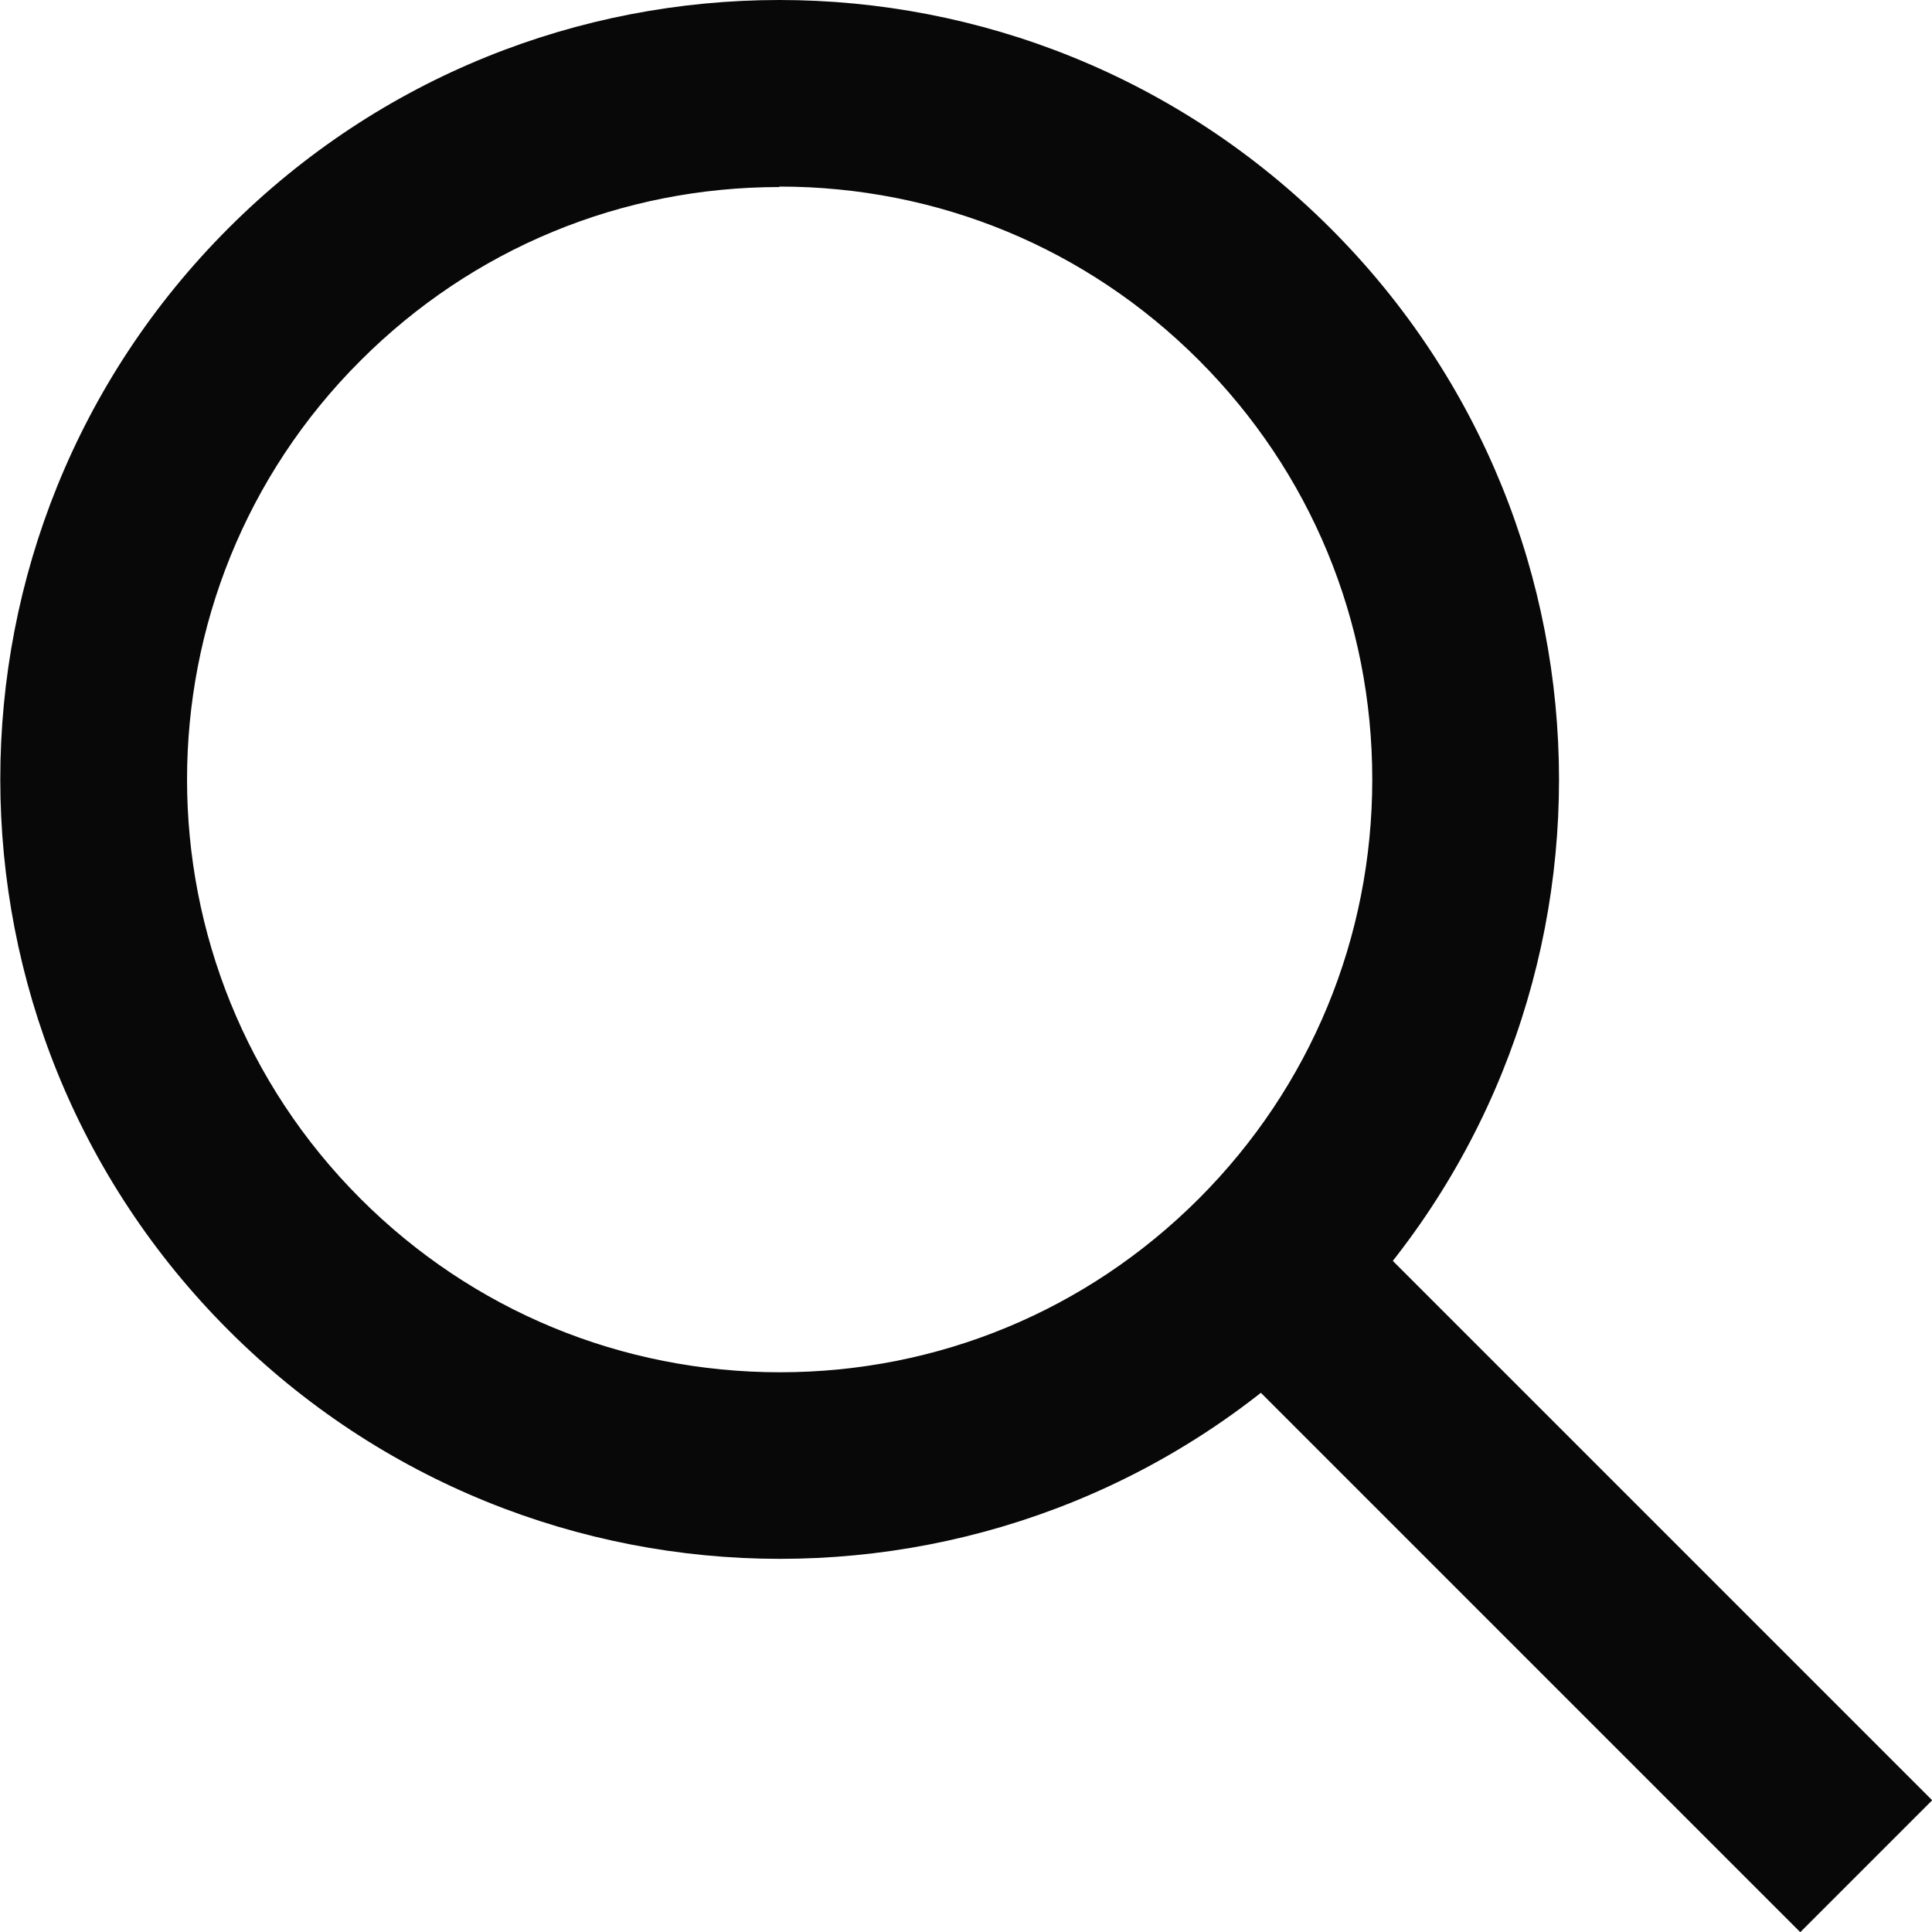
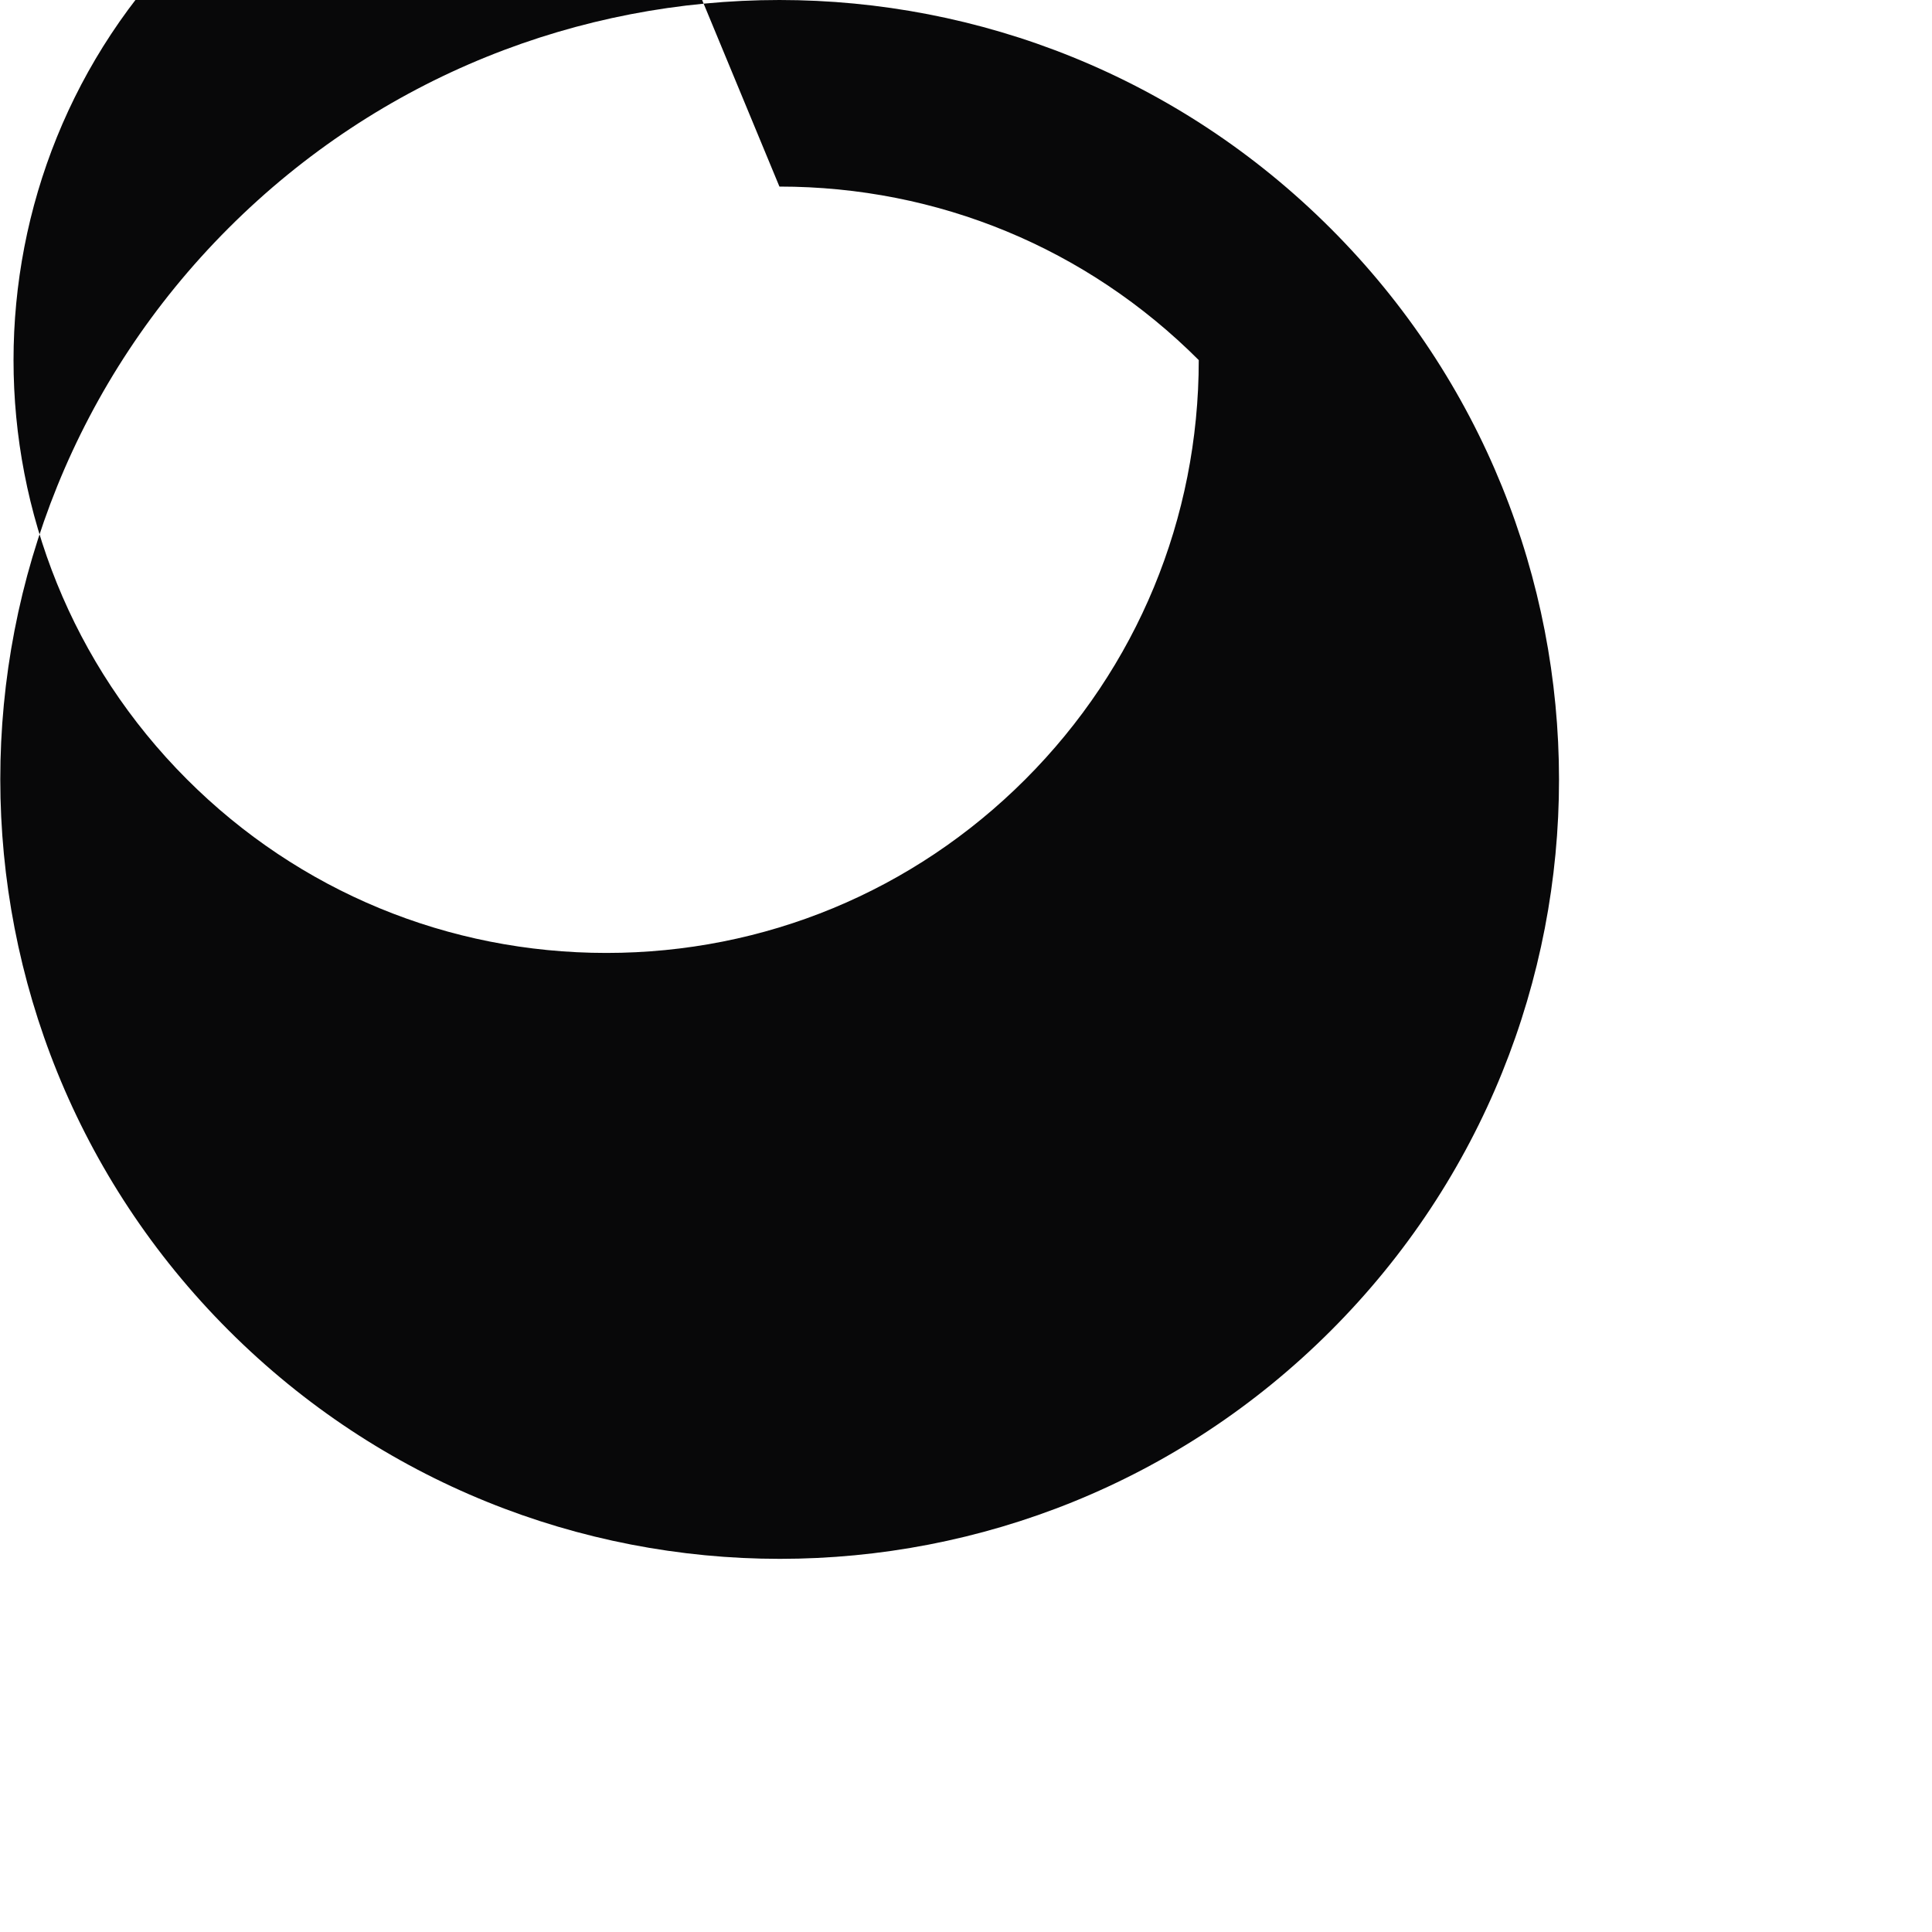
<svg xmlns="http://www.w3.org/2000/svg" id="_レイヤー_2" data-name="レイヤー 2" viewBox="0 0 41.42 41.42">
  <defs>
    <style>
      .cls-1 {
        fill: #080809;
      }

      .cls-2 {
        fill: none;
        stroke: #080809;
        stroke-miterlimit: 10;
        stroke-width: 4px;
      }
    </style>
  </defs>
  <g id="_レイヤー_2-2" data-name="レイヤー 2">
    <g>
-       <path class="cls-1" d="M16.71,4h0c3.4,0,6.59,1.32,8.99,3.72s3.72,5.59,3.72,8.99c0,3.39-1.32,6.59-3.72,8.99s-5.59,3.72-8.98,3.72-6.59-1.32-8.99-3.72c-4.96-4.96-4.96-13.02,0-17.97,2.4-2.4,5.59-3.72,8.98-3.72M16.71,0c-4.28,0-8.55,1.63-11.81,4.89-6.53,6.53-6.52,17.11,0,23.63,3.26,3.26,7.54,4.9,11.82,4.9s8.55-1.63,11.81-4.89c6.53-6.53,6.52-17.11,0-23.63C25.26,1.63,20.98,0,16.71,0h0Z" />
-       <line class="cls-2" x1="28.19" y1="28.19" x2="40.01" y2="40.01" />
+       <path class="cls-1" d="M16.71,4h0c3.4,0,6.59,1.32,8.99,3.72c0,3.39-1.32,6.59-3.72,8.99s-5.59,3.72-8.98,3.72-6.59-1.32-8.99-3.72c-4.96-4.96-4.96-13.02,0-17.97,2.4-2.4,5.59-3.72,8.98-3.72M16.71,0c-4.28,0-8.55,1.63-11.81,4.89-6.53,6.53-6.52,17.11,0,23.63,3.26,3.26,7.54,4.9,11.82,4.9s8.55-1.63,11.81-4.89c6.53-6.53,6.52-17.11,0-23.63C25.26,1.63,20.98,0,16.71,0h0Z" />
    </g>
  </g>
</svg>